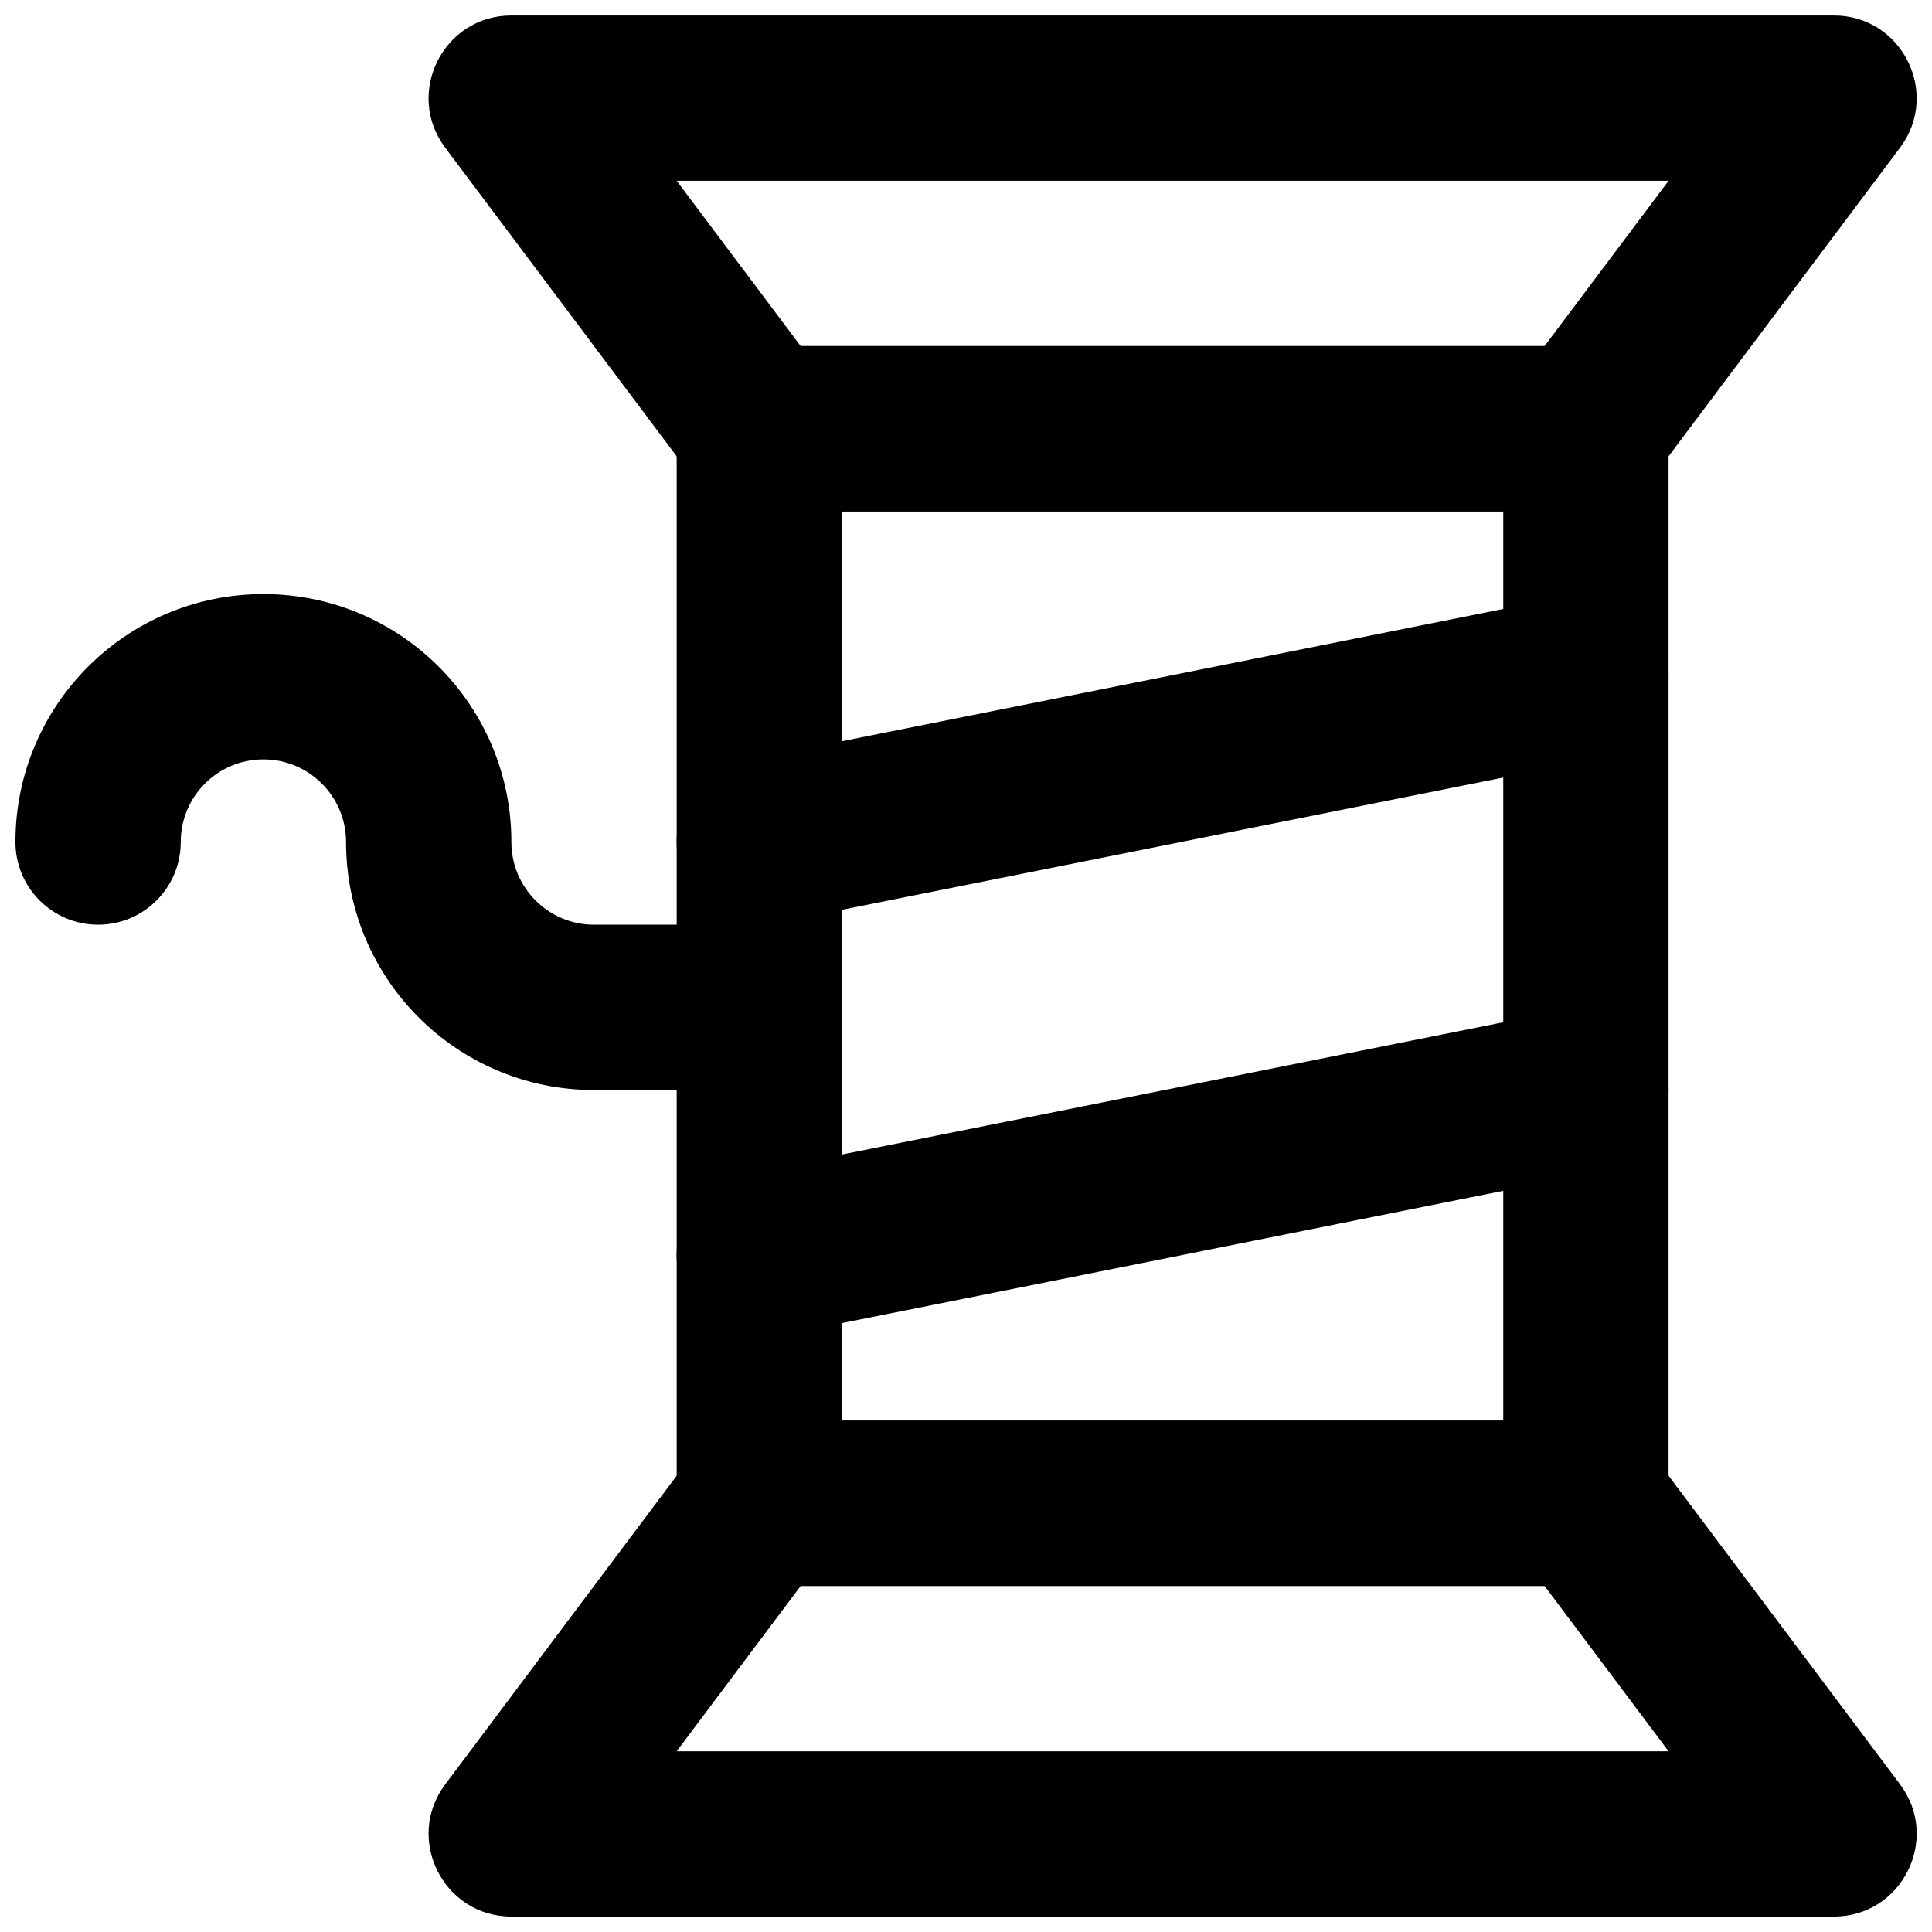
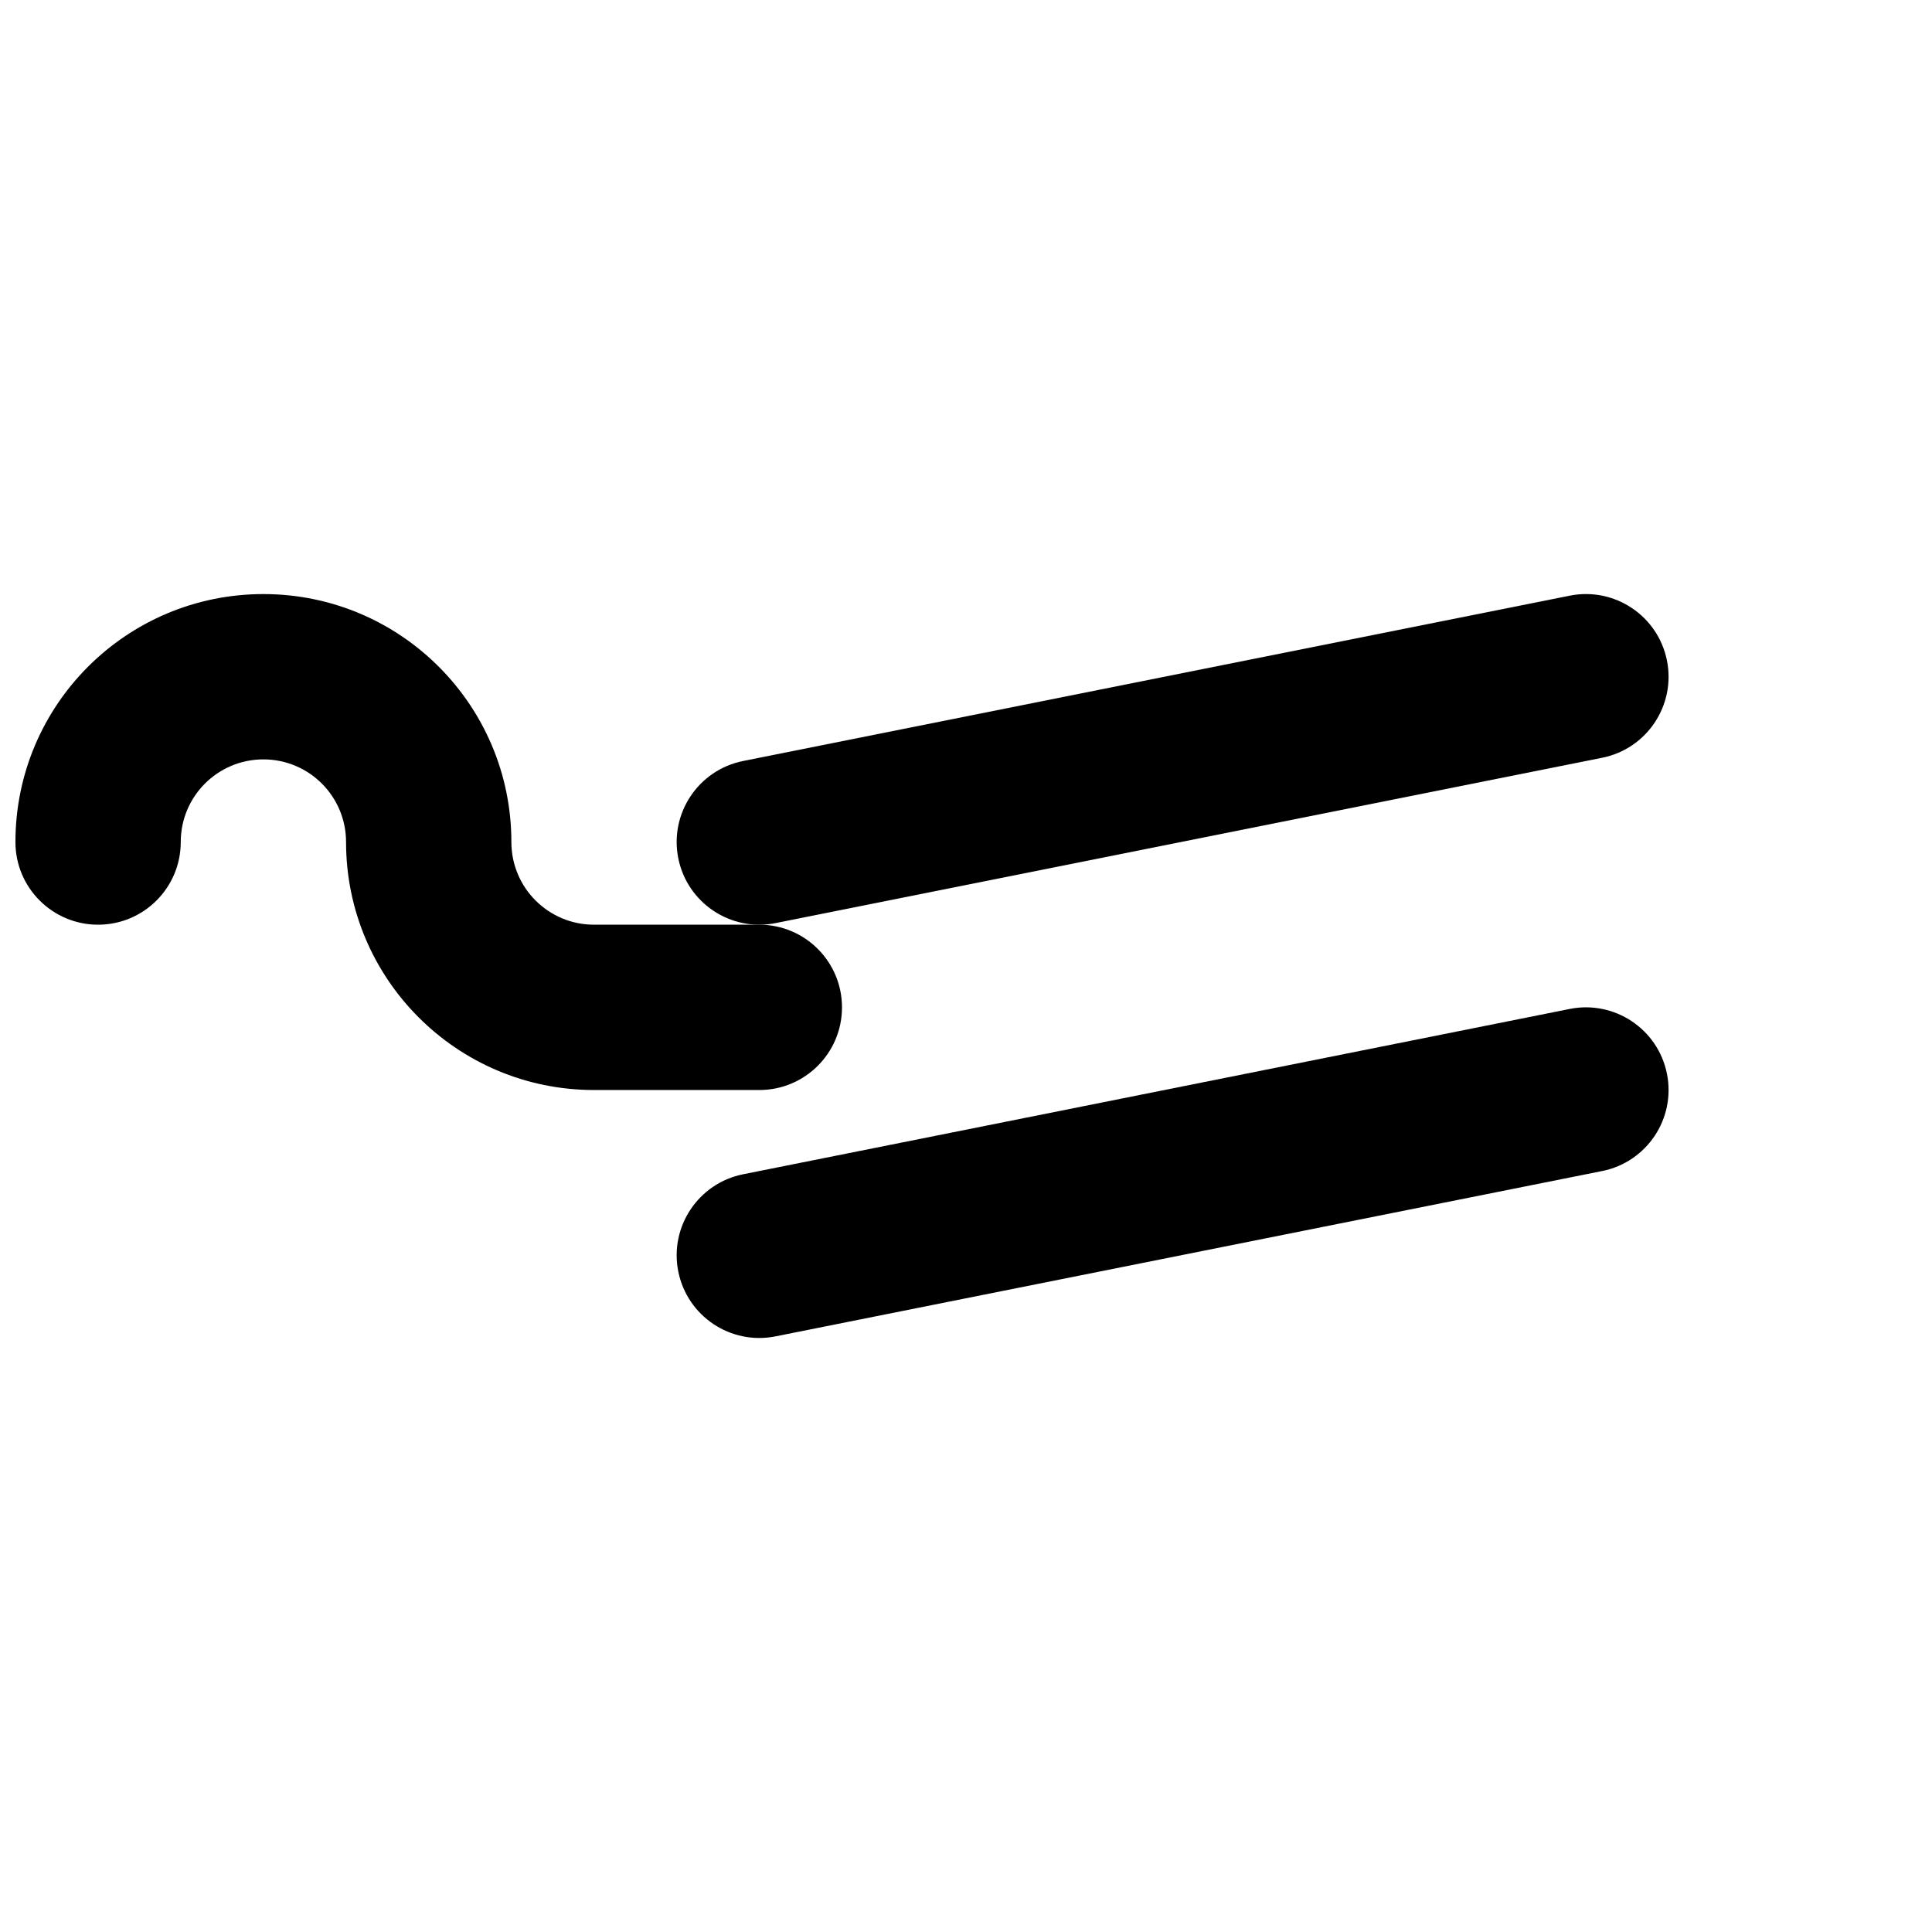
<svg xmlns="http://www.w3.org/2000/svg" width="800px" height="800px" version="1.1" viewBox="144 144 512 512">
  <defs>
    <clipPath id="c">
      <path d="m257 148.09h394.9v131.91h-394.9z" />
    </clipPath>
    <clipPath id="b">
-       <path d="m257 520h394.9v131.9h-394.9z" />
-     </clipPath>
+       </clipPath>
    <clipPath id="a">
      <path d="m148.09 301h219.91v132h-219.91z" />
    </clipPath>
  </defs>
-   <path d="m323.33 257.62v284.76c0 12.098 9.809 21.902 21.906 21.902h219.05c12.098 0 21.902-9.805 21.902-21.902v-284.76c0-12.098-9.805-21.906-21.902-21.906h-219.05c-12.098 0-21.906 9.809-21.906 21.906zm219.05 21.902v240.95h-175.24v-240.95z" fill-rule="evenodd" />
-   <path d="m349.53 388.63 219.05-43.812c11.859-2.371 19.555-13.91 17.18-25.773-2.371-11.863-13.91-19.555-25.773-17.184l-219.05 43.809c-11.863 2.375-19.559 13.914-17.184 25.777 2.371 11.859 13.91 19.555 25.773 17.184z" fill-rule="evenodd" />
+   <path d="m349.53 388.63 219.05-43.812c11.859-2.371 19.555-13.91 17.18-25.773-2.371-11.863-13.91-19.555-25.773-17.184l-219.05 43.809c-11.863 2.375-19.559 13.914-17.184 25.777 2.371 11.859 13.91 19.555 25.773 17.184" fill-rule="evenodd" />
  <path d="m349.53 498.15 219.05-43.812c11.859-2.371 19.555-13.91 17.18-25.773-2.371-11.863-13.91-19.555-25.773-17.184l-219.05 43.809c-11.863 2.375-19.559 13.914-17.184 25.777 2.371 11.863 13.91 19.555 25.773 17.184z" fill-rule="evenodd" />
  <g clip-path="url(#c)">
-     <path d="m553.33 235.72h-197.14l-32.855-43.809h262.86zm10.953 43.809c6.894 0 13.387-3.246 17.523-8.762l65.715-87.617c10.828-14.441 0.527-35.047-17.523-35.047h-350.48c-18.051 0-28.355 20.605-17.523 35.047l65.711 87.617c4.137 5.516 10.633 8.762 17.527 8.762z" fill-rule="evenodd" />
-   </g>
+     </g>
  <g clip-path="url(#b)">
-     <path d="m586.19 608.1h-262.86l32.855-43.812h197.14zm43.812 43.809c18.051 0 28.352-20.609 17.523-35.047l-65.715-87.621c-4.137-5.516-10.629-8.762-17.523-8.762h-219.05c-6.894 0-13.391 3.246-17.527 8.762l-65.711 87.621c-10.832 14.438-0.527 35.047 17.523 35.047z" fill-rule="evenodd" />
-   </g>
+     </g>
  <g clip-path="url(#a)">
    <path d="m191.9 367.15c0-12.109 9.797-21.906 21.906-21.906 12.105 0 21.902 9.797 21.902 21.906 0 36.301 29.414 65.715 65.715 65.715h43.812c12.098 0 21.902-9.809 21.902-21.906 0-12.098-9.805-21.906-21.902-21.906h-43.812c-12.105 0-21.902-9.797-21.902-21.902 0-36.305-29.414-65.715-65.715-65.715-36.305 0-65.715 29.41-65.715 65.715 0 12.098 9.809 21.902 21.906 21.902s21.902-9.805 21.902-21.902z" fill-rule="evenodd" />
  </g>
</svg>